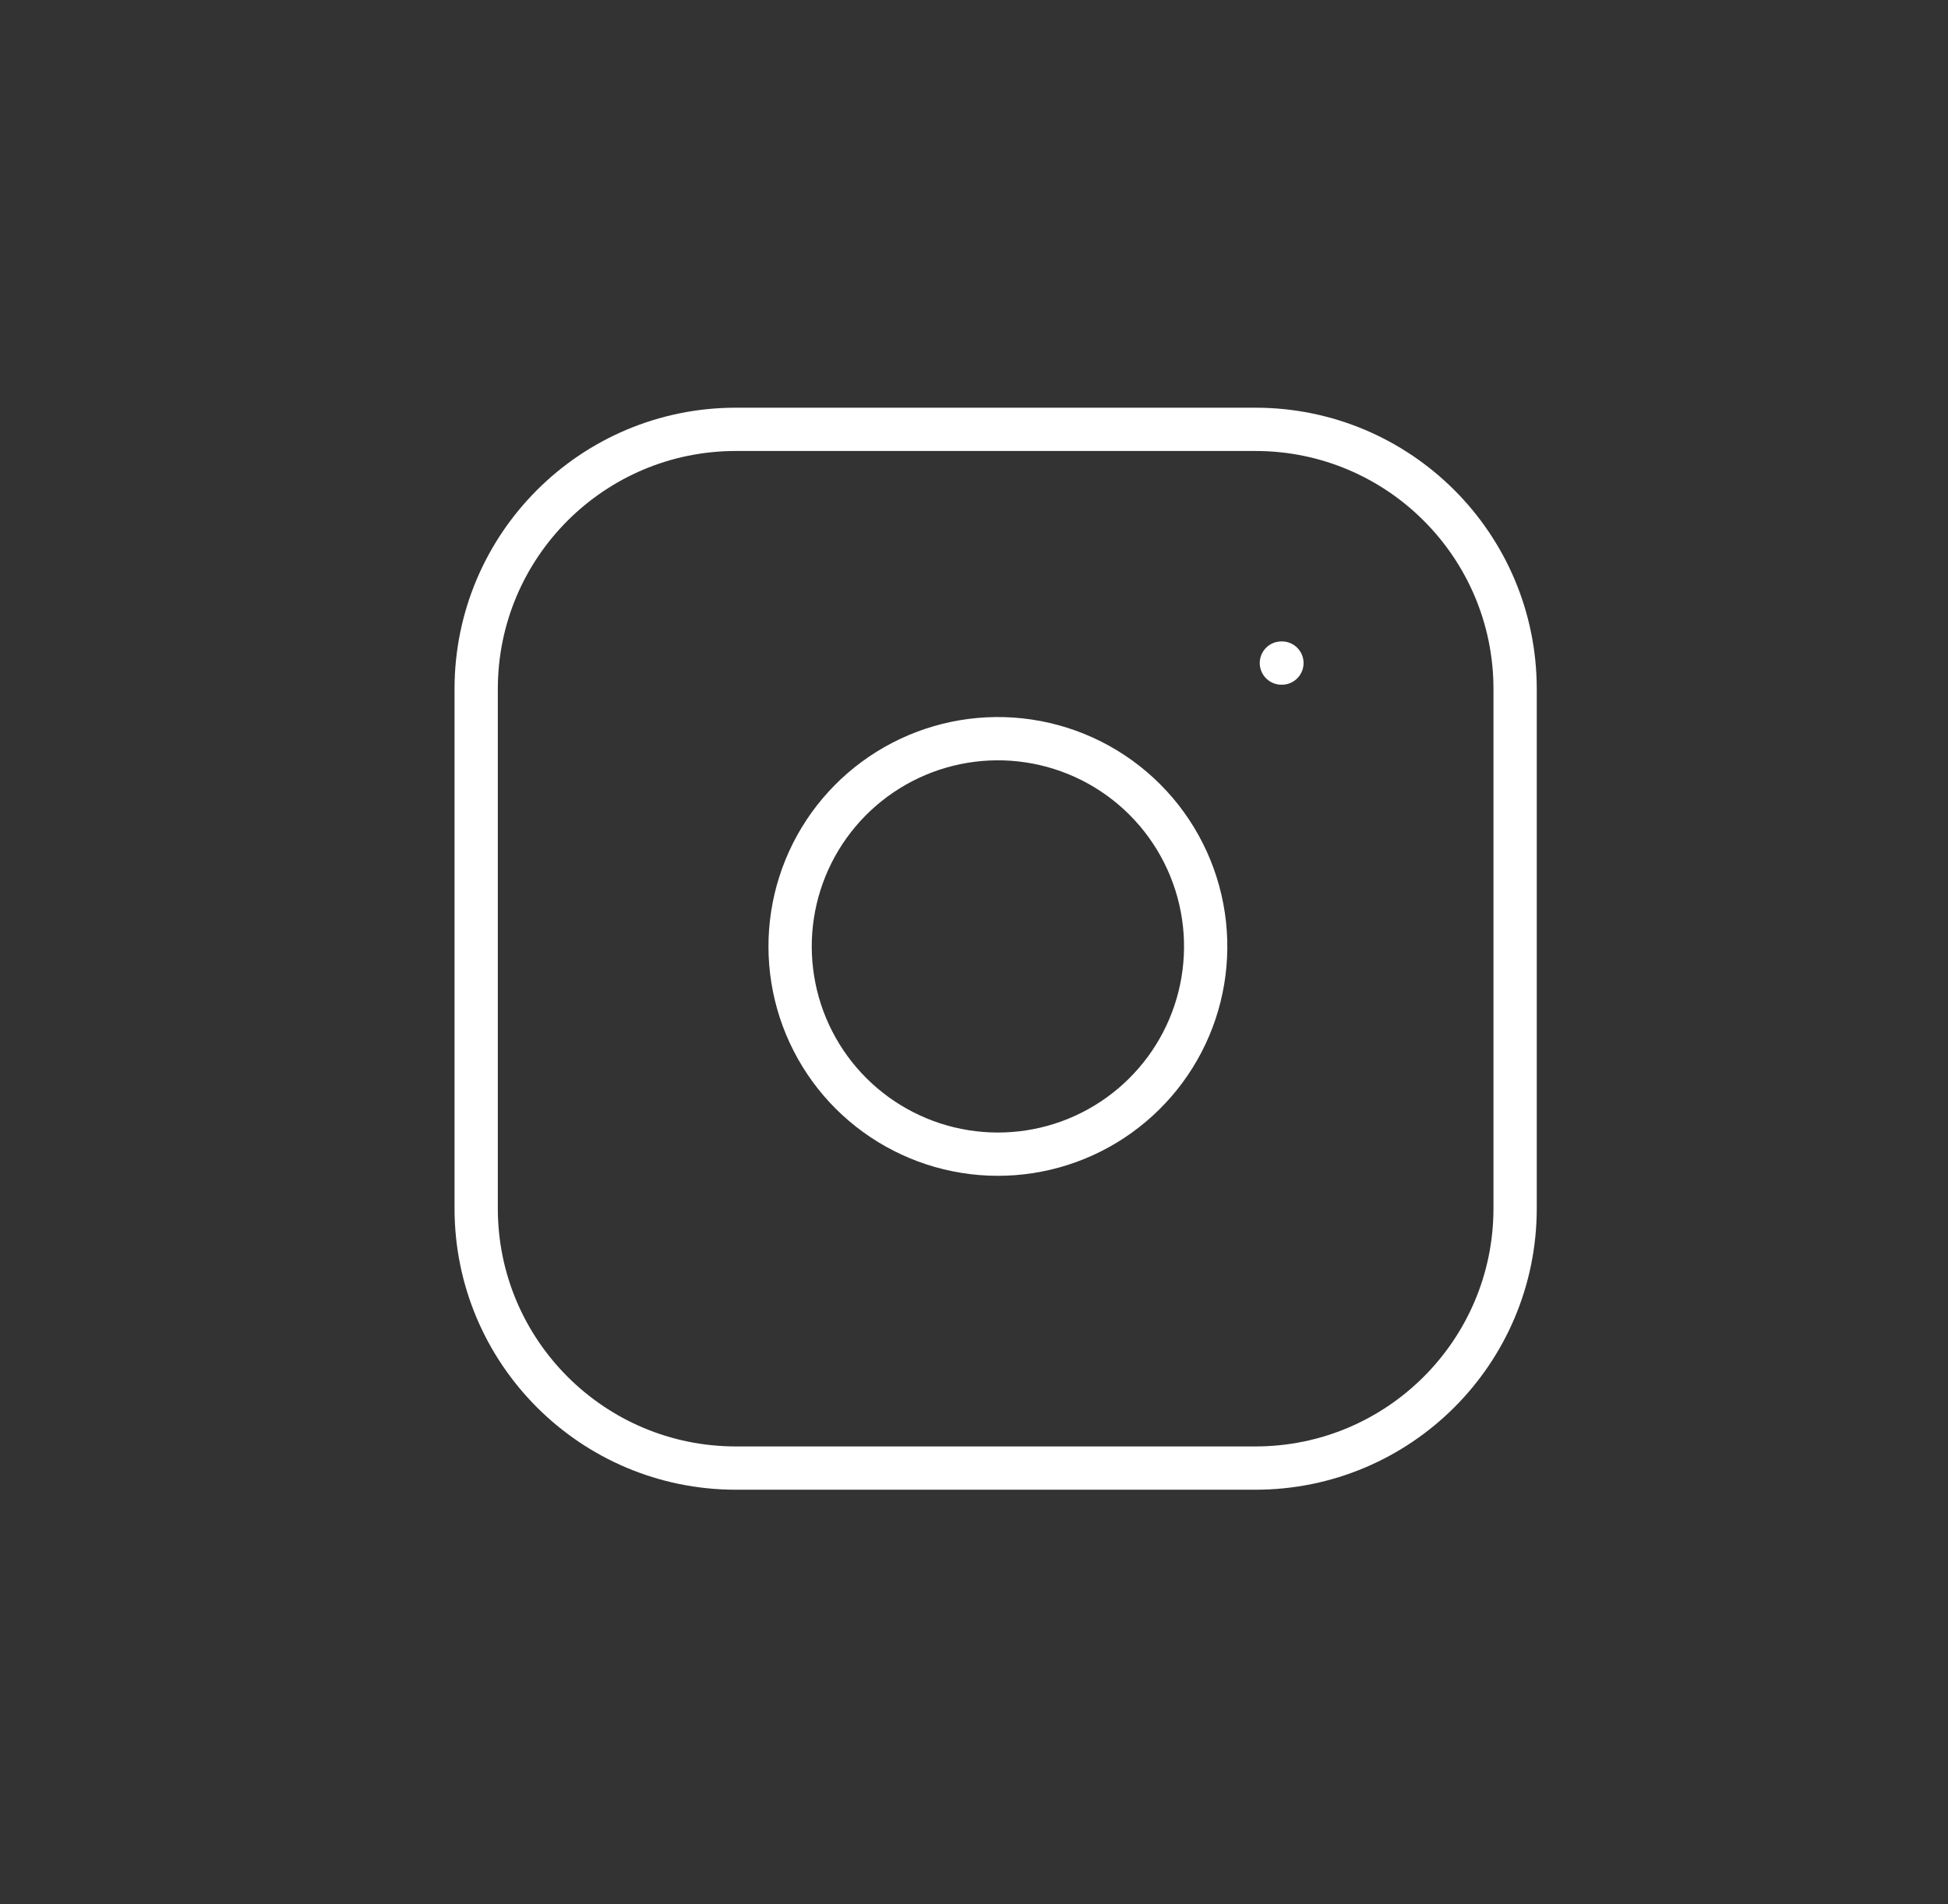
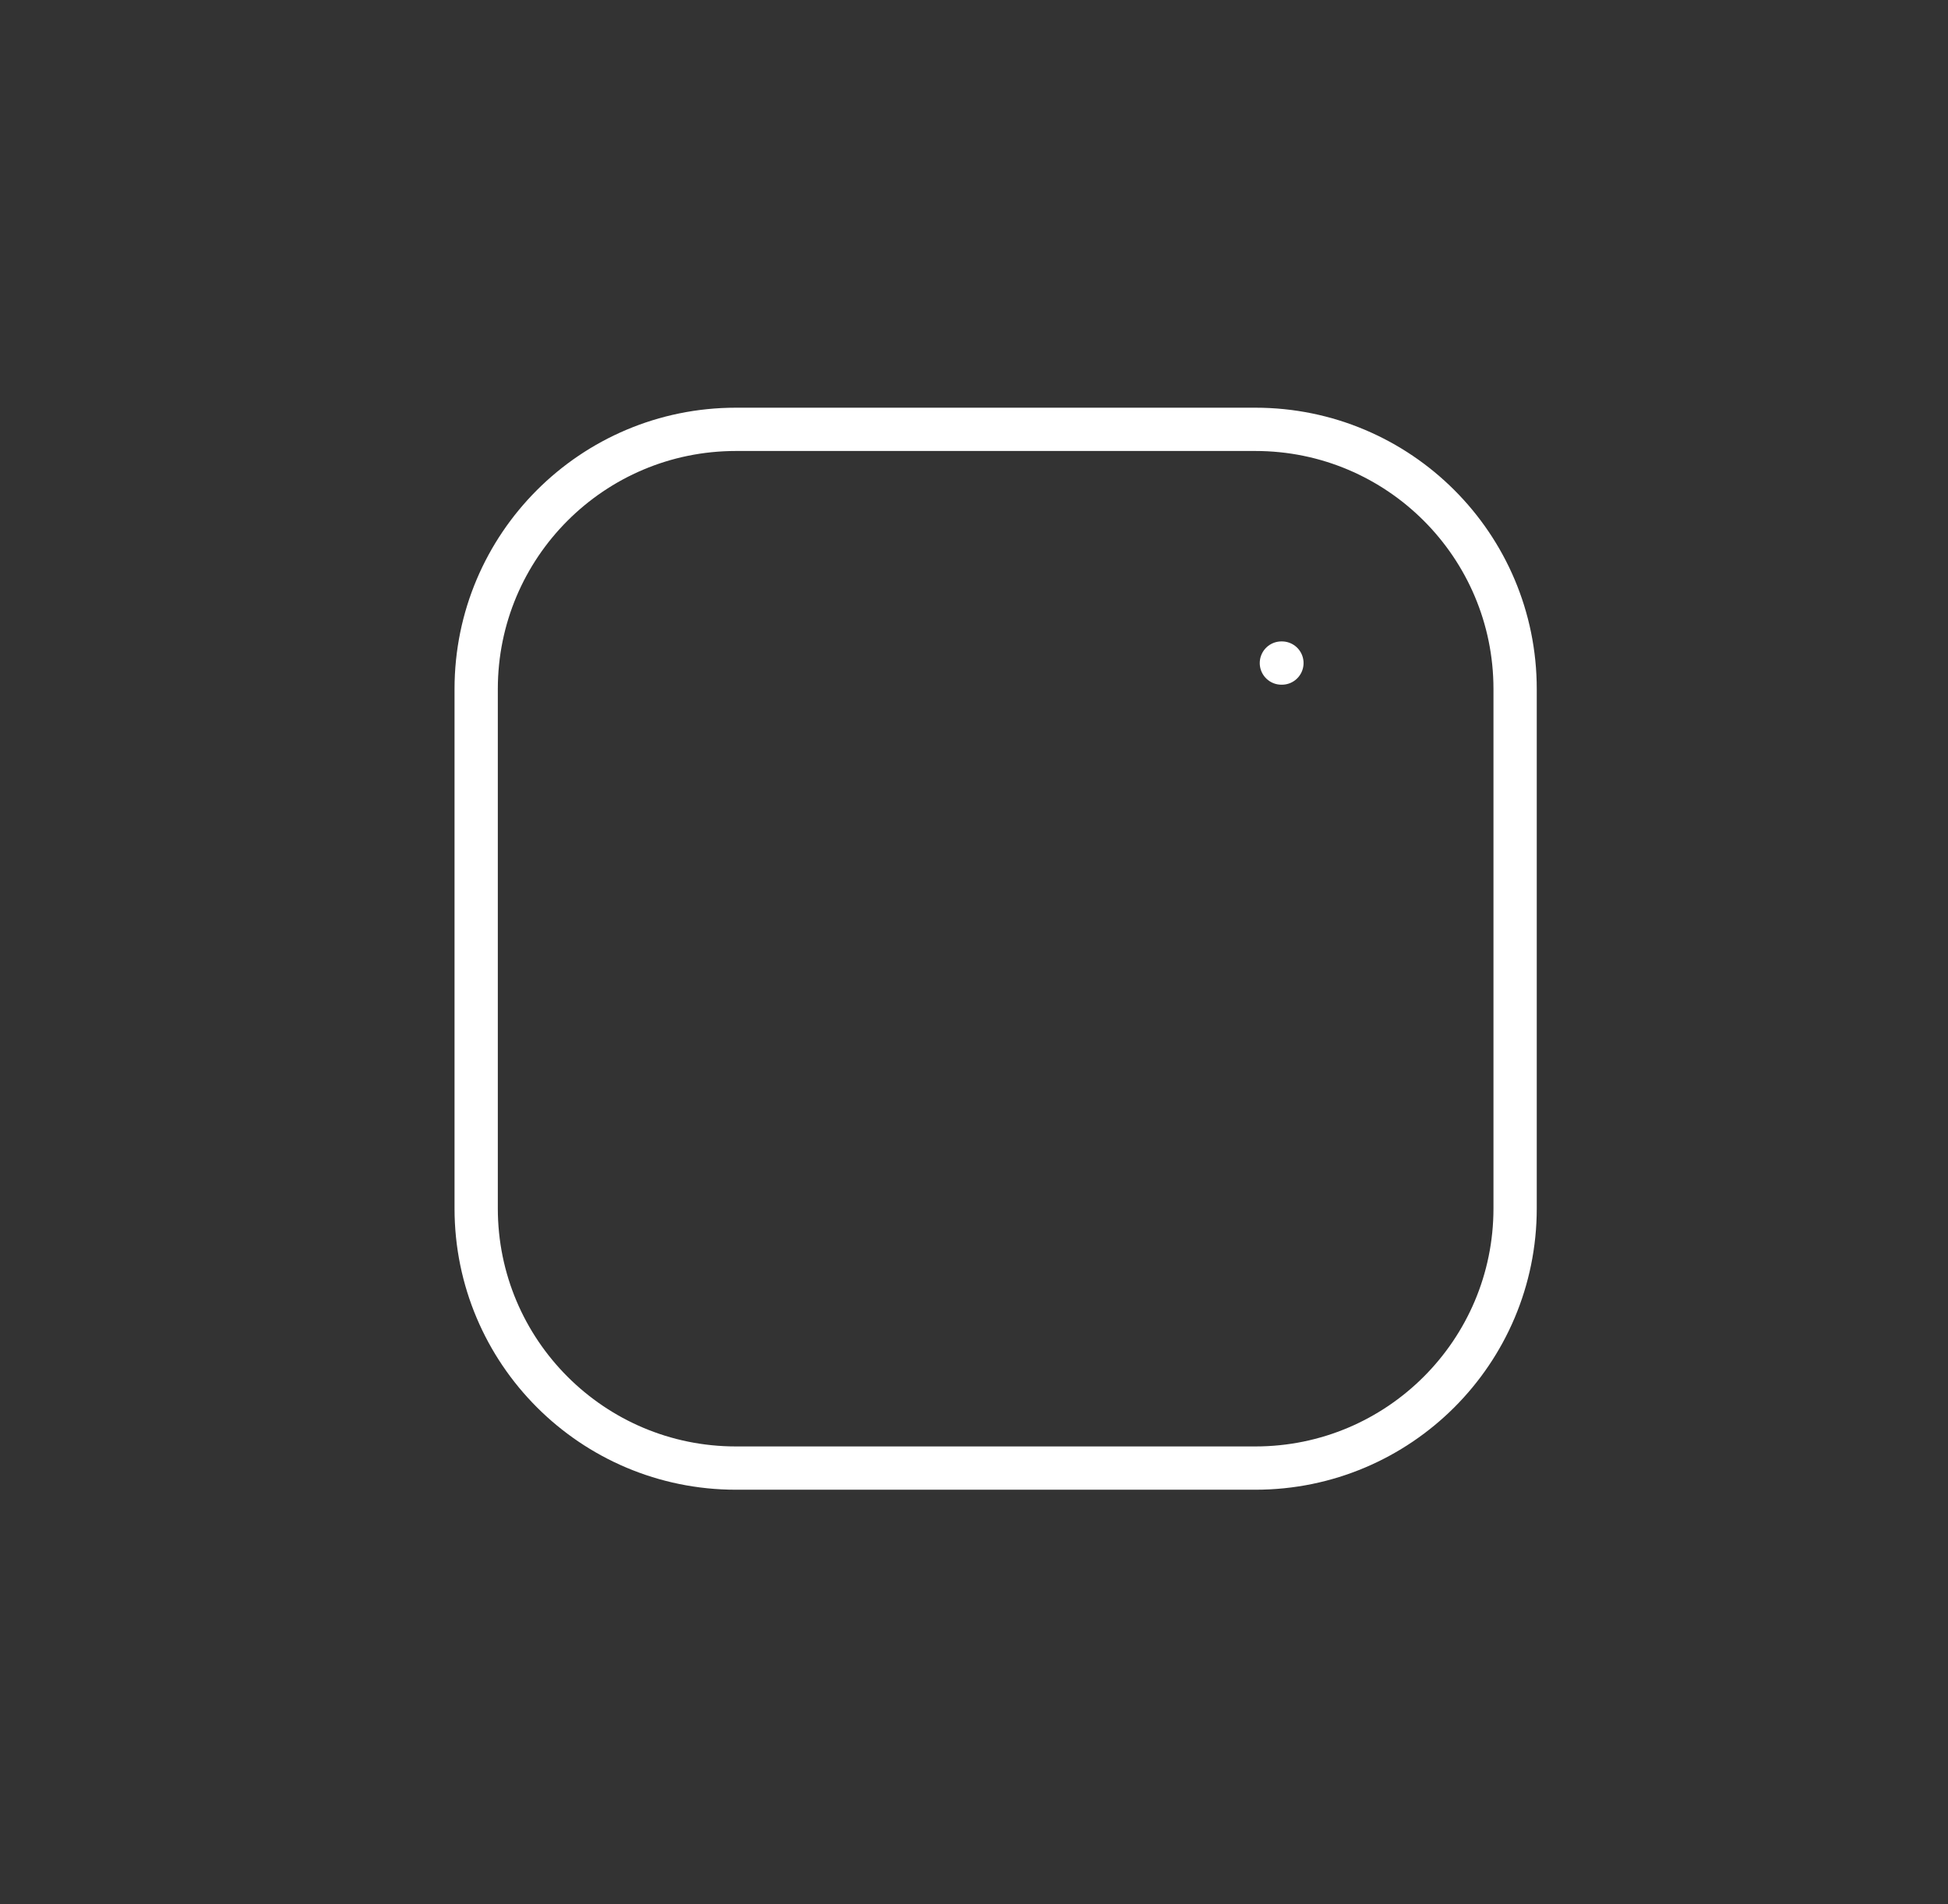
<svg xmlns="http://www.w3.org/2000/svg" width="45" height="44" viewBox="0 0 45 44" fill="none">
  <rect x="0" y="0" width="45" height="44" fill="#333333" stroke="none" />
  <path d="M29 9.92H17C13.686 9.92 11 12.606 11 15.92V27.92C11 31.234 13.686 33.92 17 33.92H29C32.314 33.92 35 31.234 35 27.92V15.92C35 12.606 32.314 9.92 29 9.92Z" stroke="white" stroke-linecap="round" stroke-linejoin="round" />
-   <path d="M27.8 21.163C27.948 22.162 27.778 23.182 27.313 24.078C26.848 24.974 26.112 25.701 25.21 26.155C24.308 26.609 23.286 26.767 22.289 26.606C21.293 26.446 20.372 25.975 19.658 25.262C18.944 24.548 18.473 23.627 18.313 22.63C18.152 21.633 18.311 20.611 18.764 19.709C19.218 18.808 19.945 18.072 20.841 17.607C21.737 17.142 22.757 16.971 23.756 17.119C24.775 17.27 25.718 17.745 26.446 18.473C27.174 19.201 27.649 20.145 27.8 21.163Z" stroke="white" stroke-linecap="round" stroke-linejoin="round" />
  <path d="M29.601 15.32H29.613" stroke="white" stroke-linecap="round" stroke-linejoin="round" />
</svg>